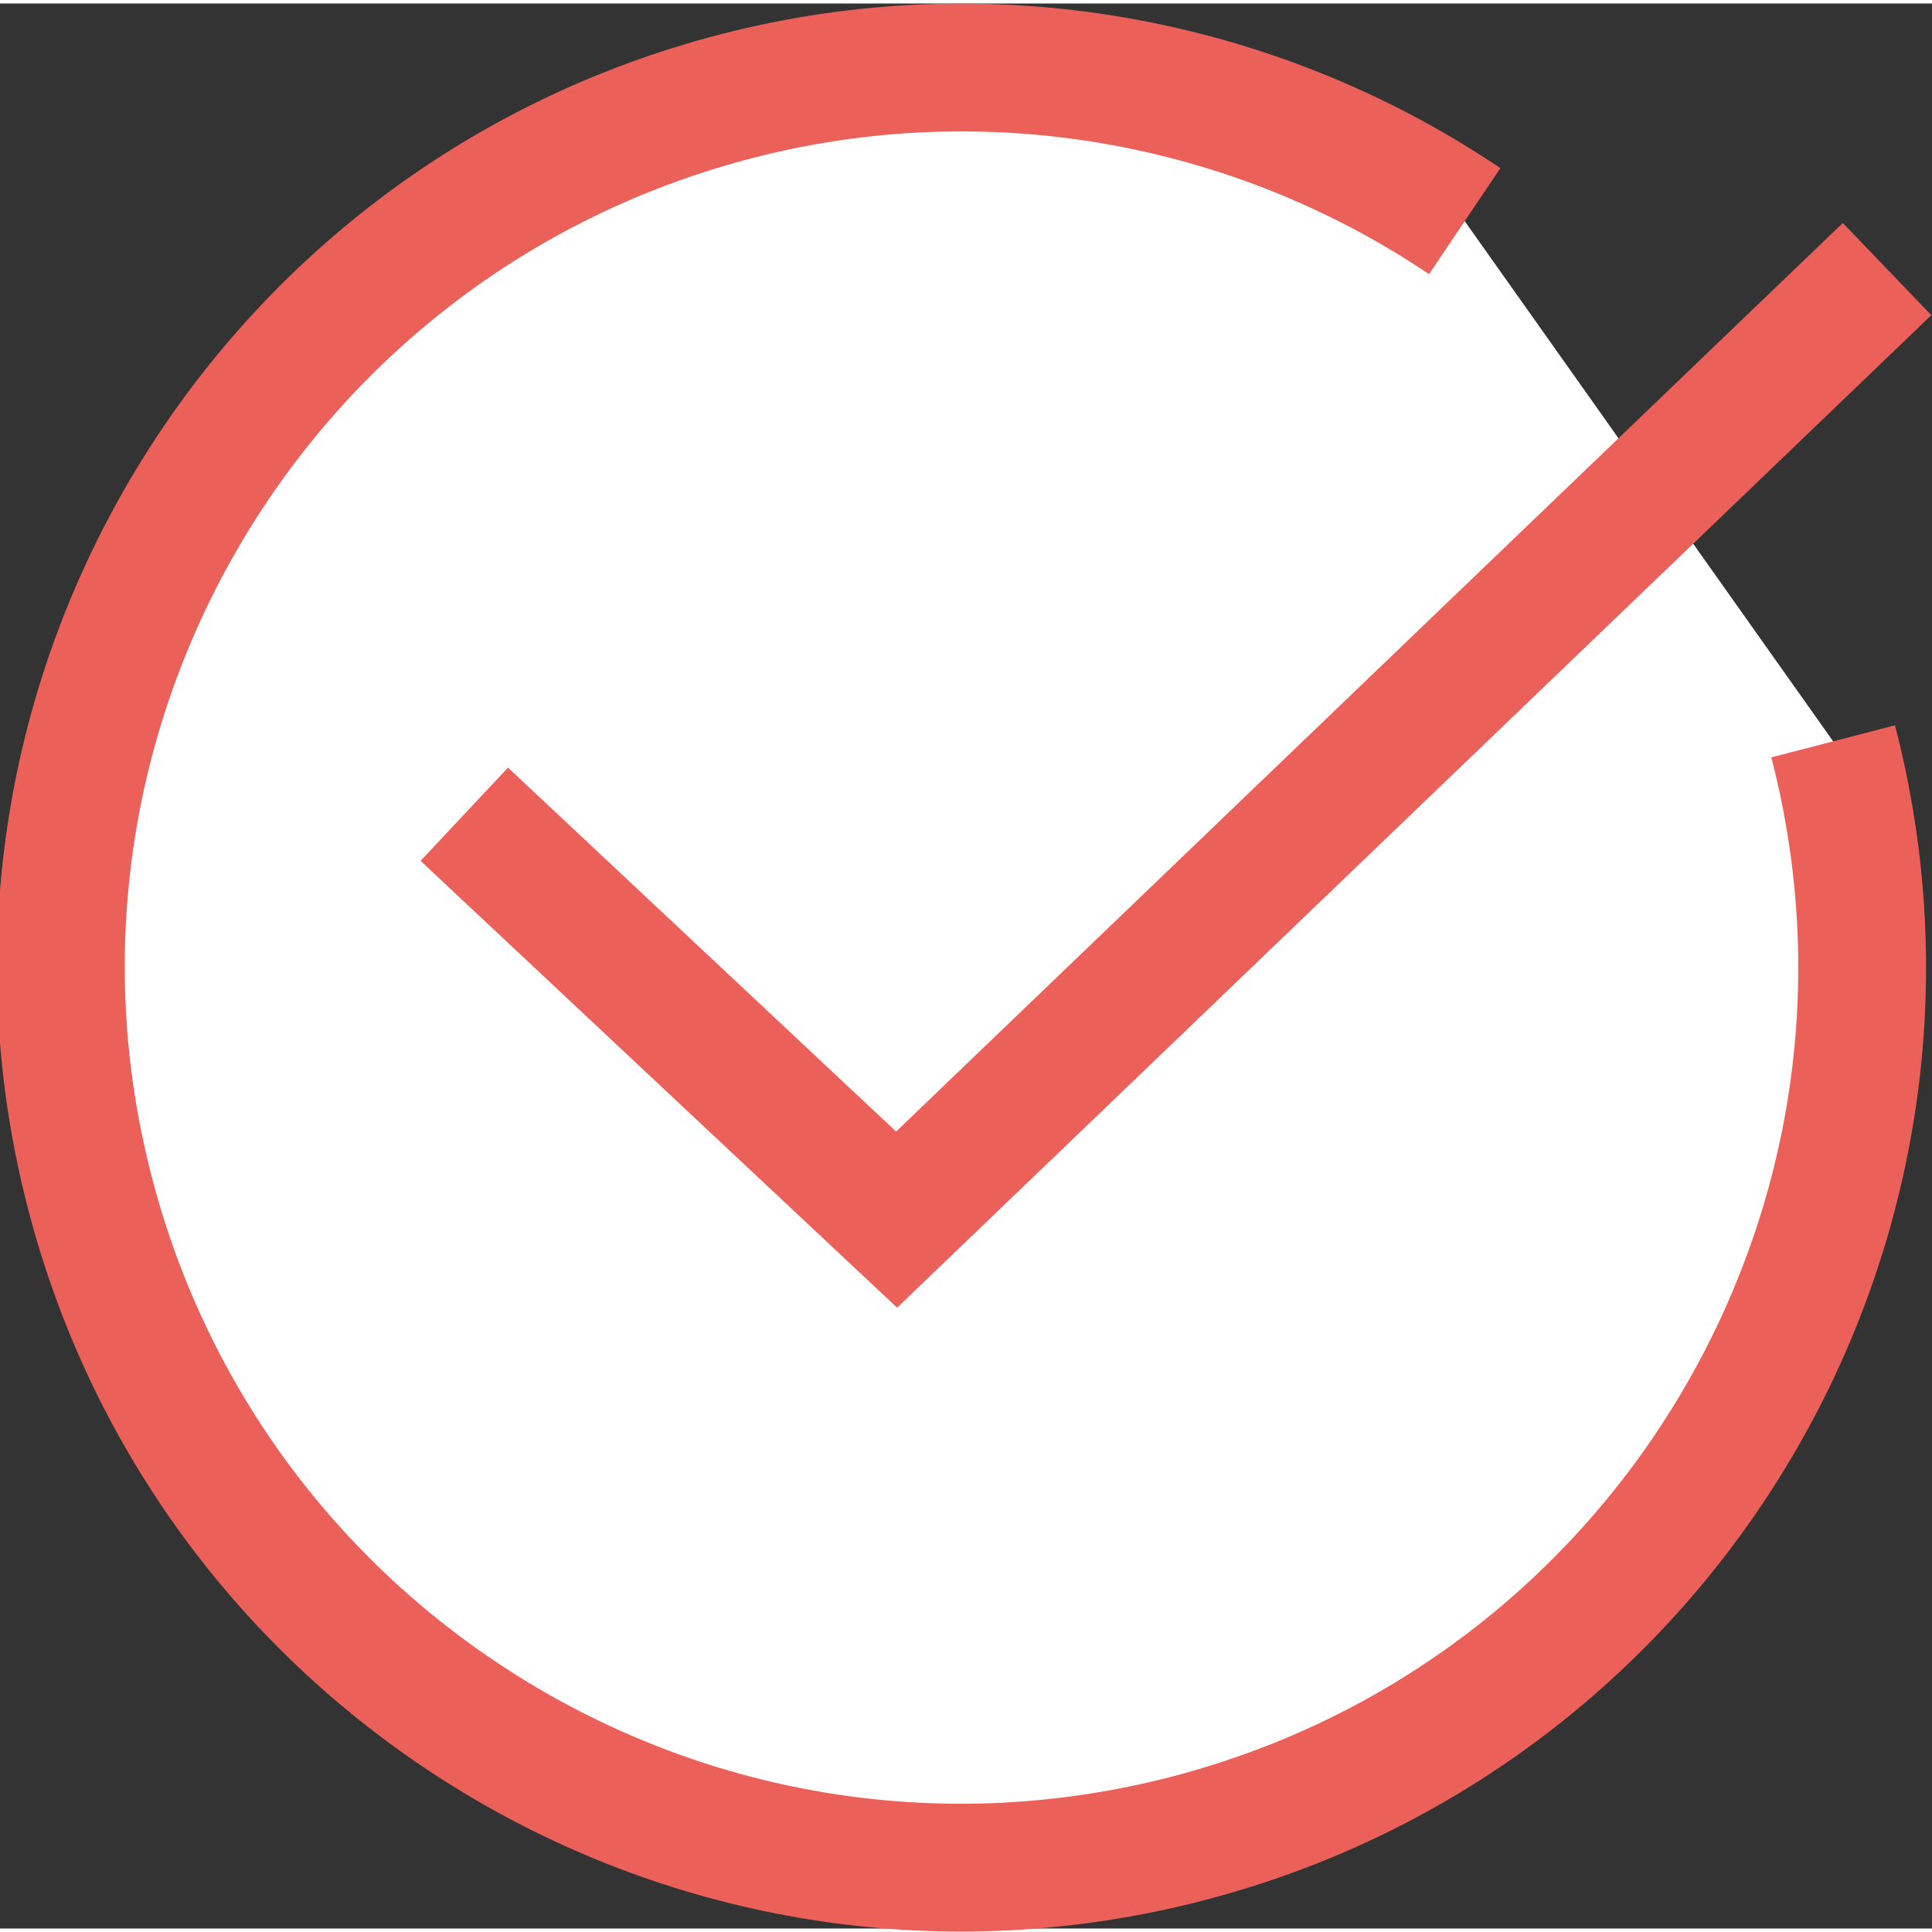
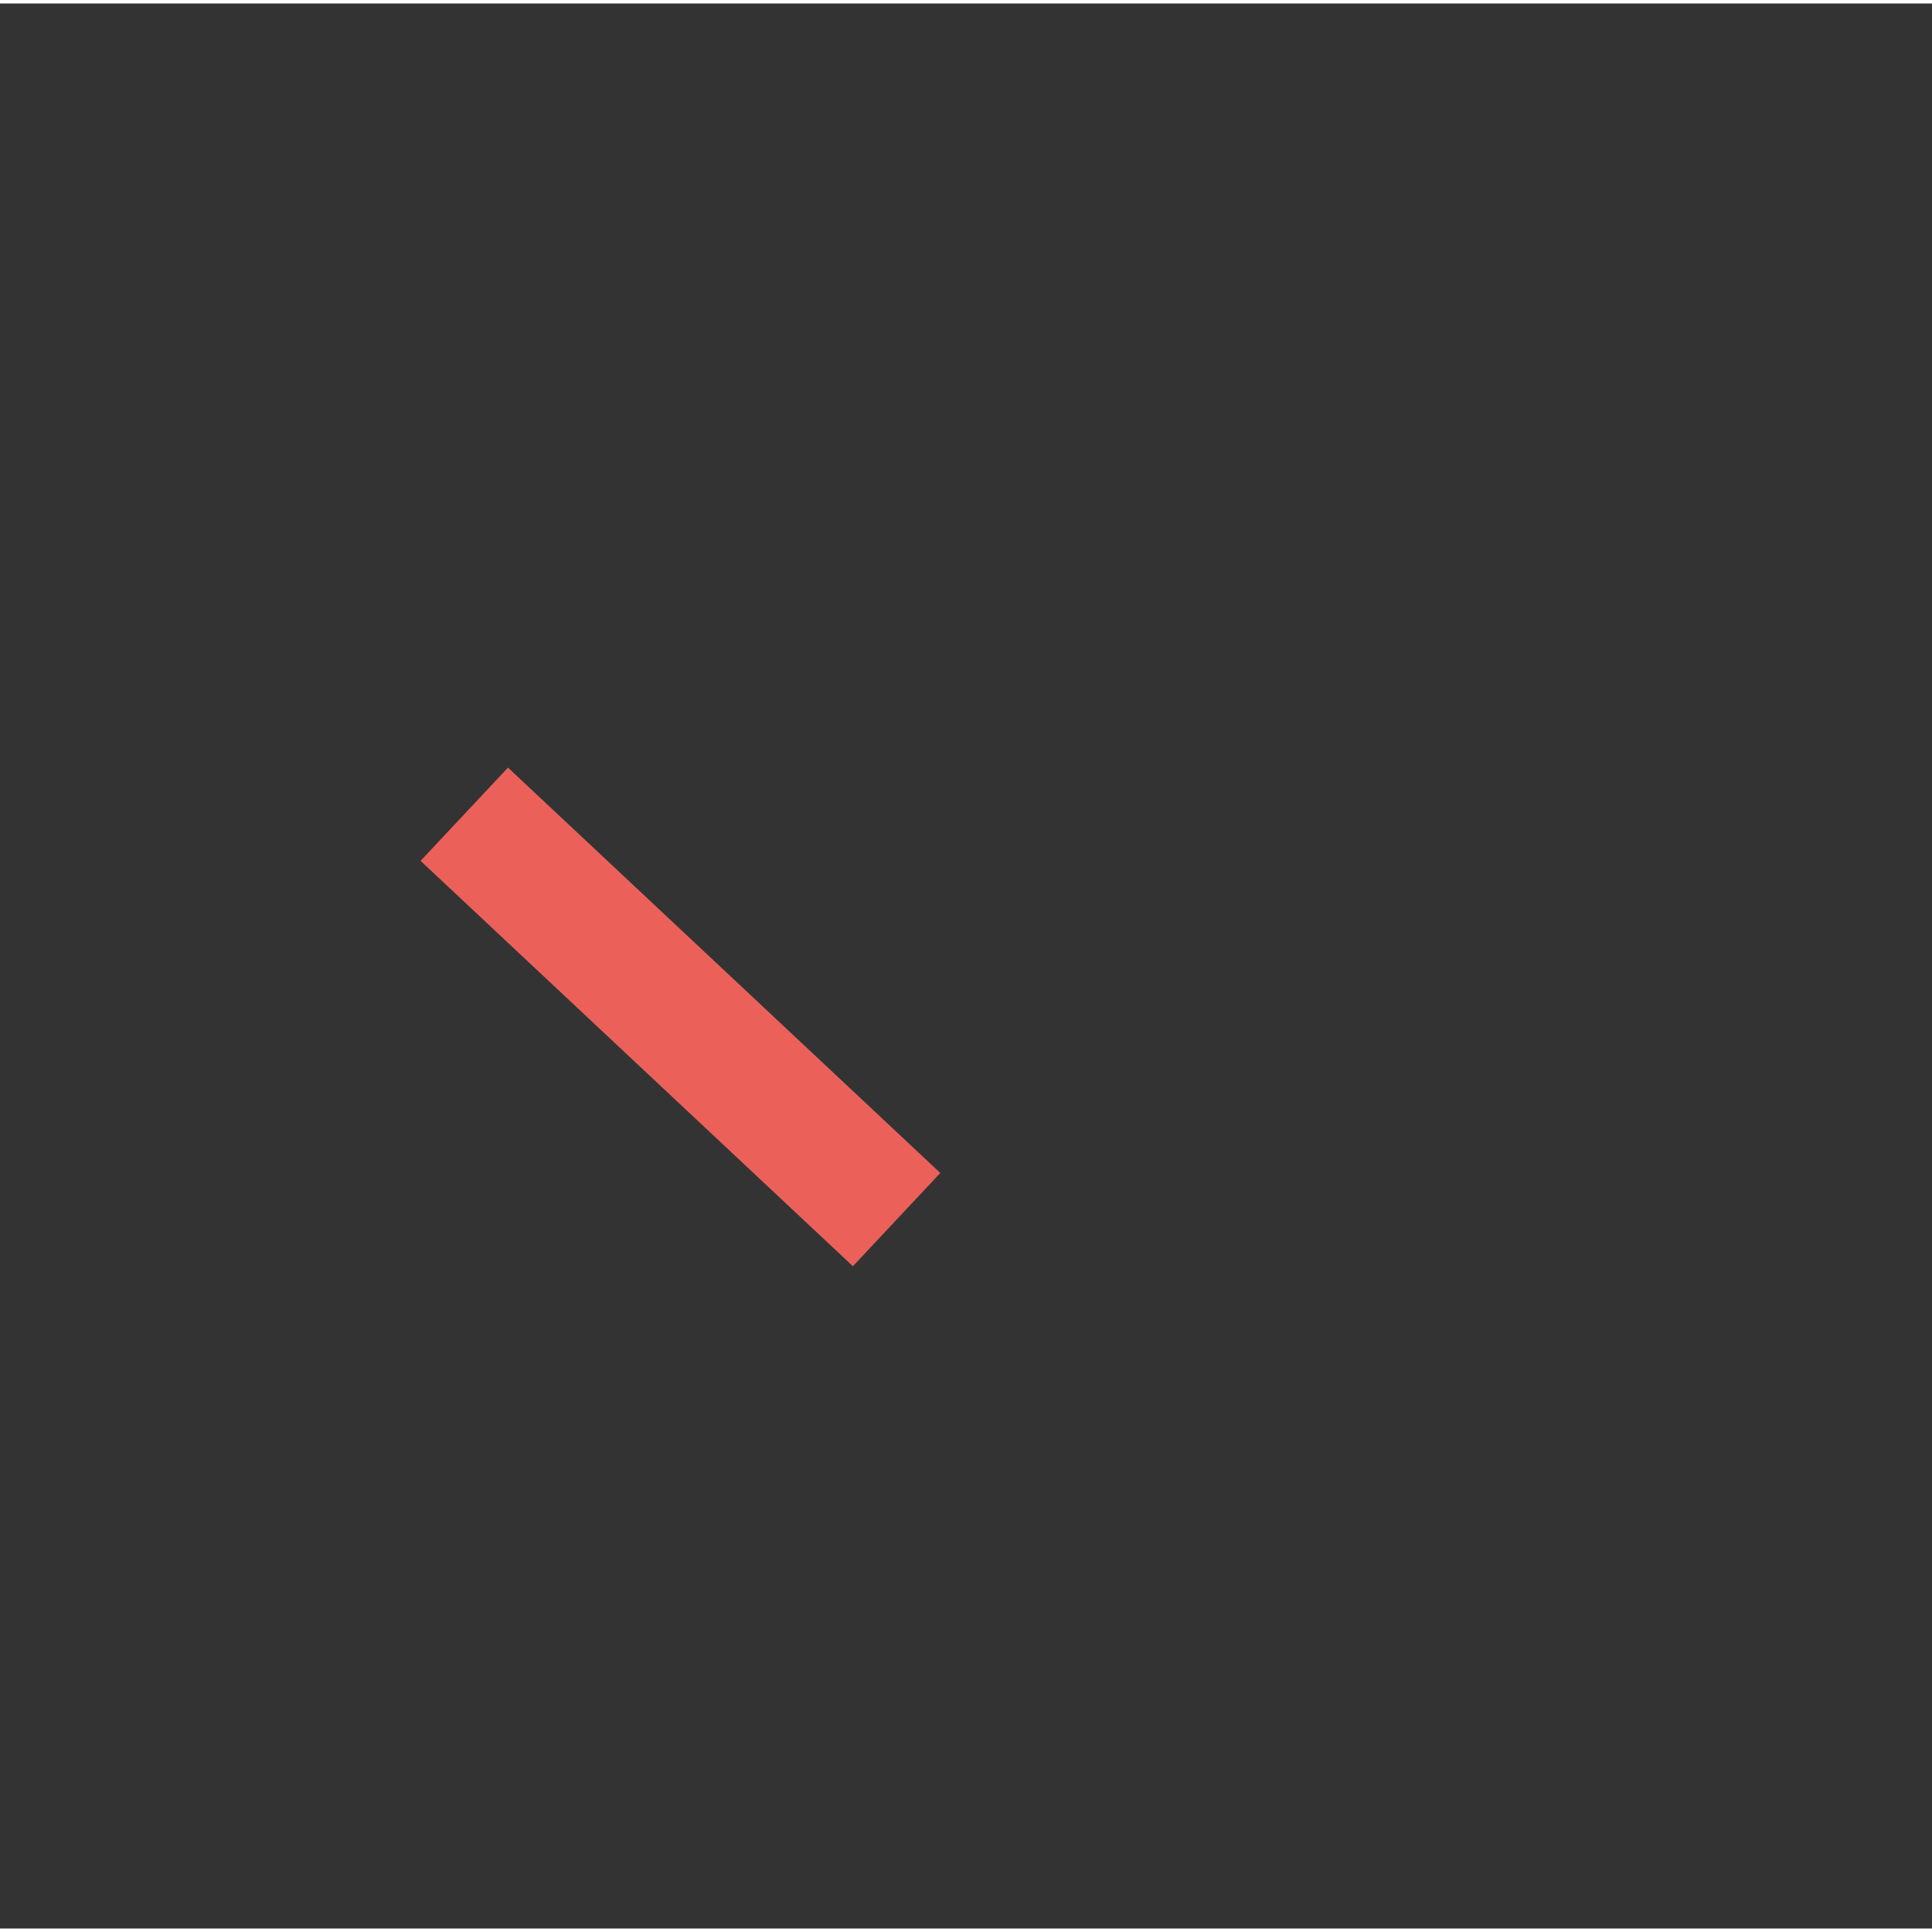
<svg xmlns="http://www.w3.org/2000/svg" id="_レイヤー_1" width=".68cm" height=".68cm" viewBox="0 0 19.35 19.28">
  <rect x="0" y="0" width="19.35" height="19.28" fill="#333333" stroke="none" />
  <defs>
    <style>.cls-1{fill:none;}.cls-1,.cls-2{stroke:#eb615a;stroke-miterlimit:10;stroke-width:1.28px;}.cls-2{fill:#fff;}</style>
  </defs>
-   <path class="cls-2" d="m18.36,7.39c1.25,4.82-1.65,9.74-6.47,10.99-4.82,1.25-9.74-1.65-10.99-6.47C-.35,7.1,2.55,2.18,7.37.93c2.5-.65,5.16-.19,7.3,1.25" />
-   <path class="cls-1" d="m4.65,8.12l4.33,4.06L18.9,2.66" />
+   <path class="cls-1" d="m4.65,8.12l4.33,4.06" />
</svg>